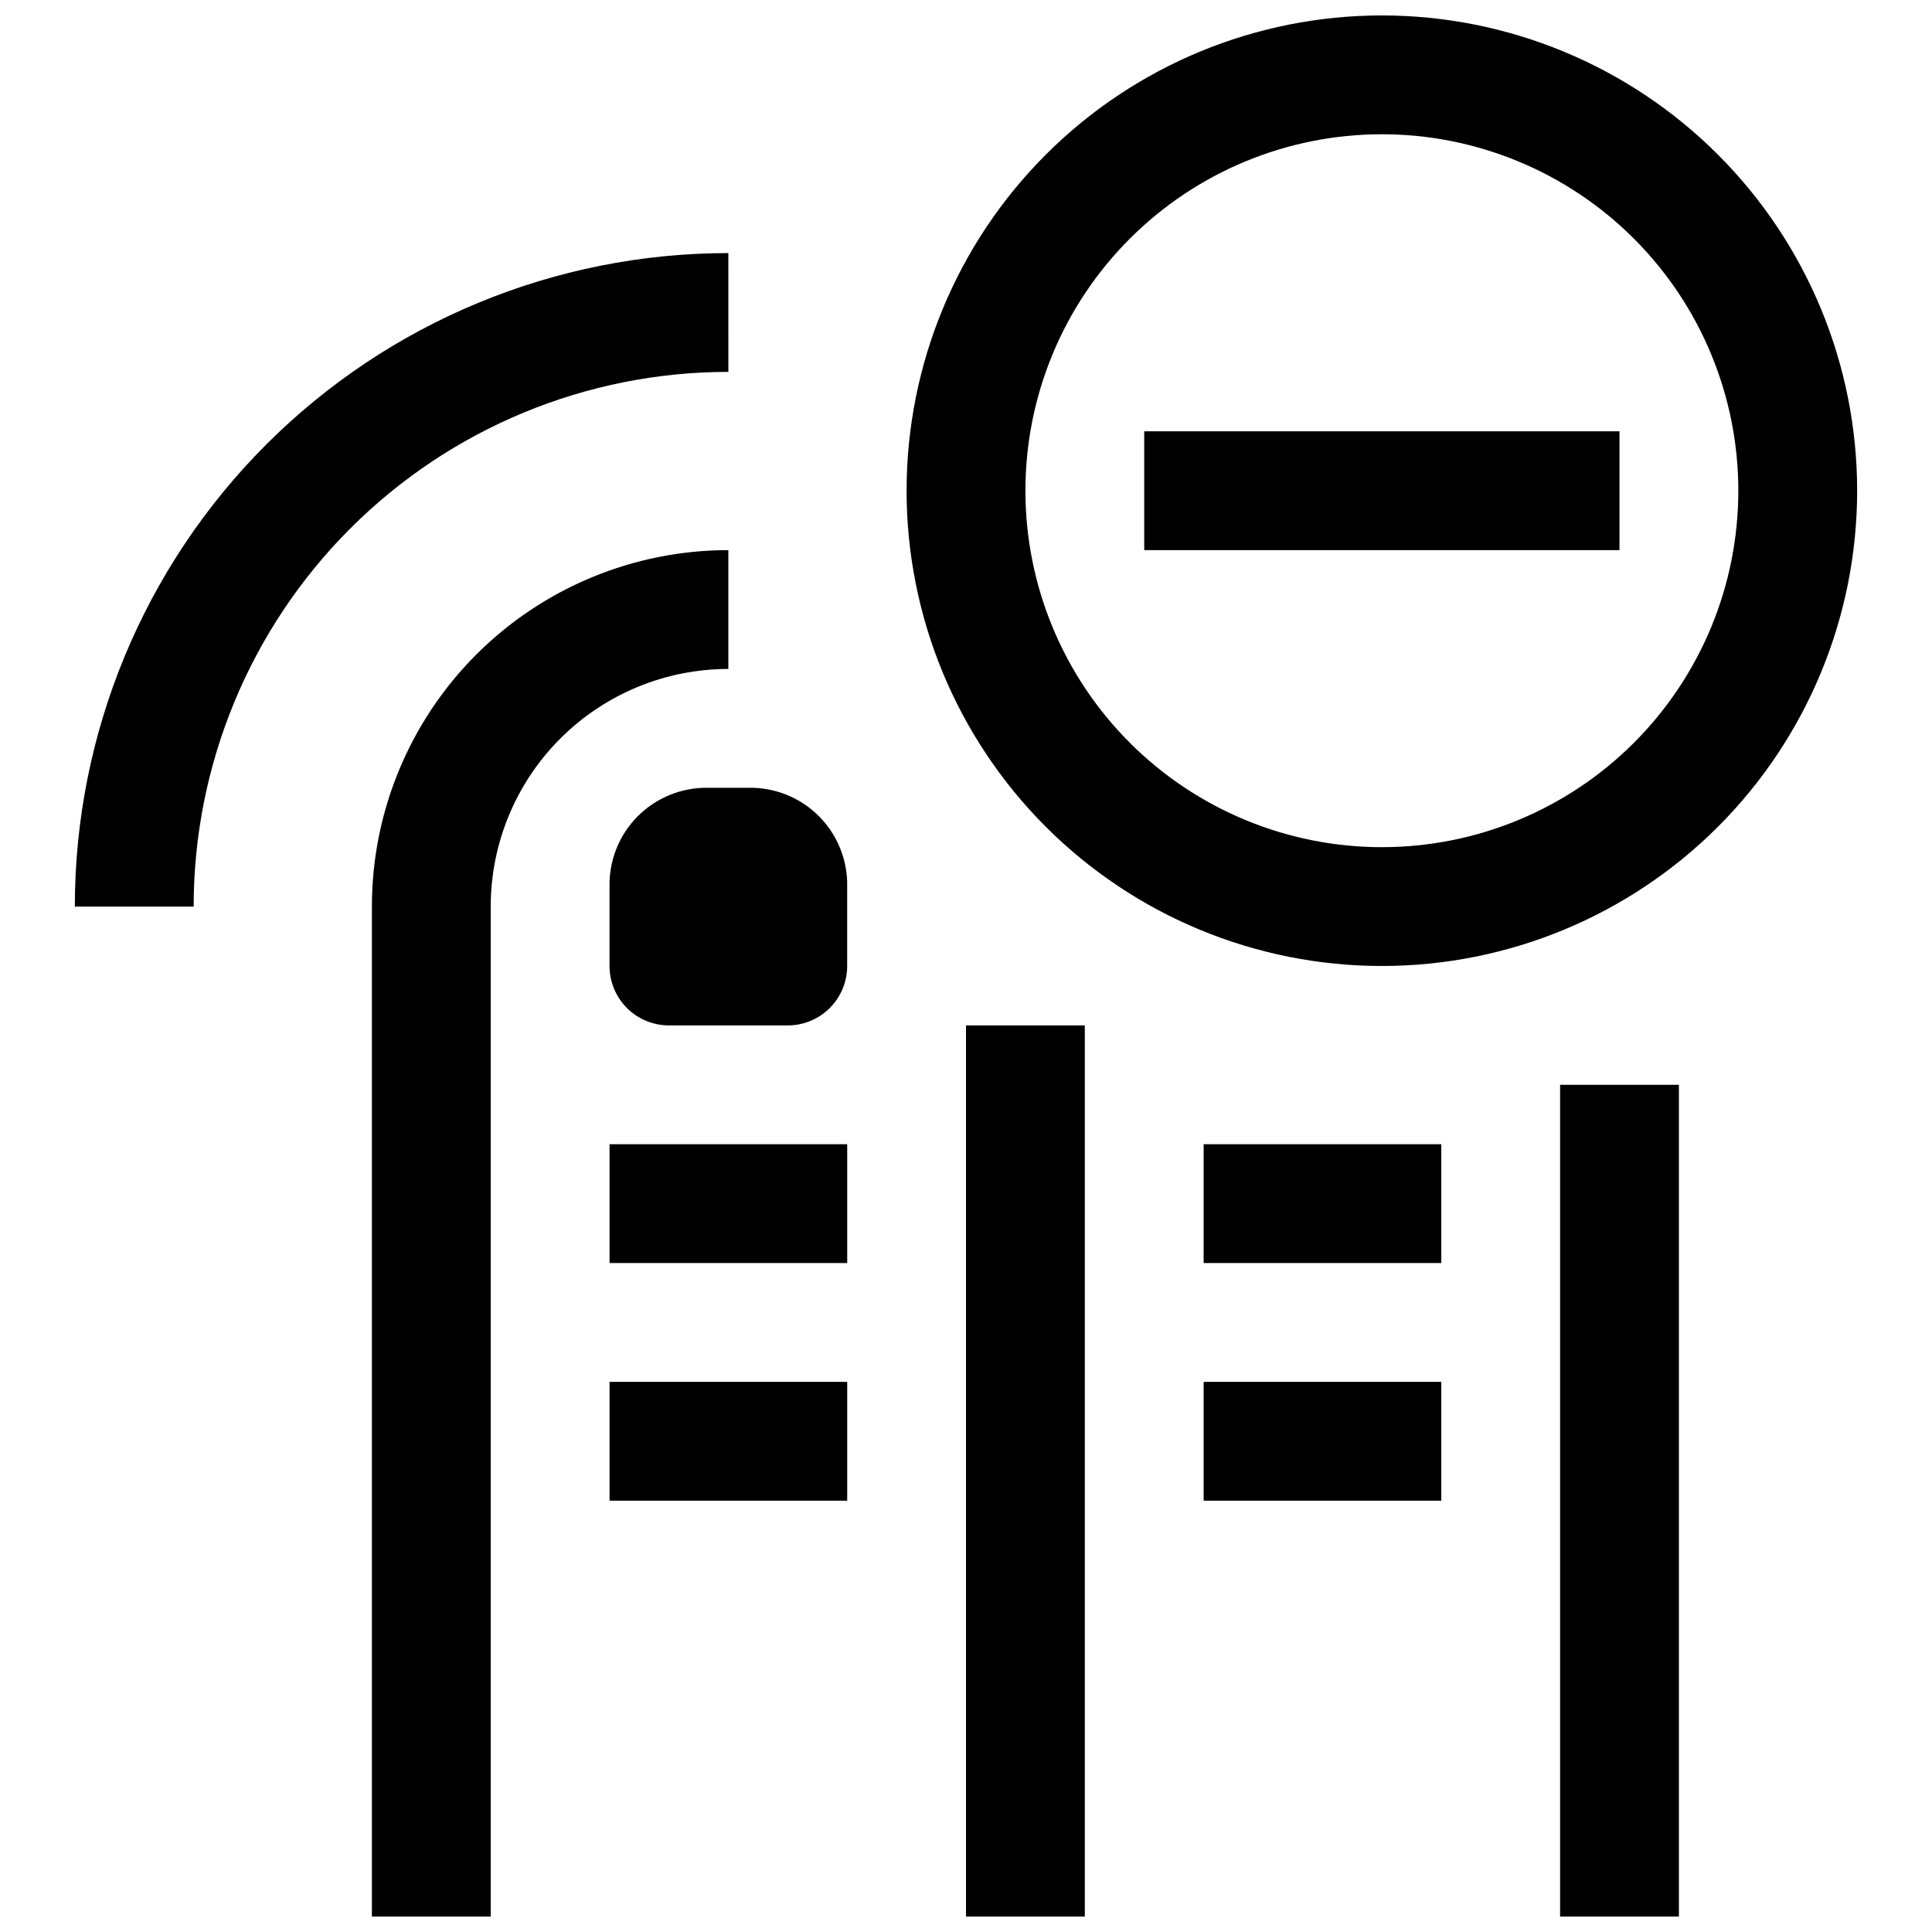
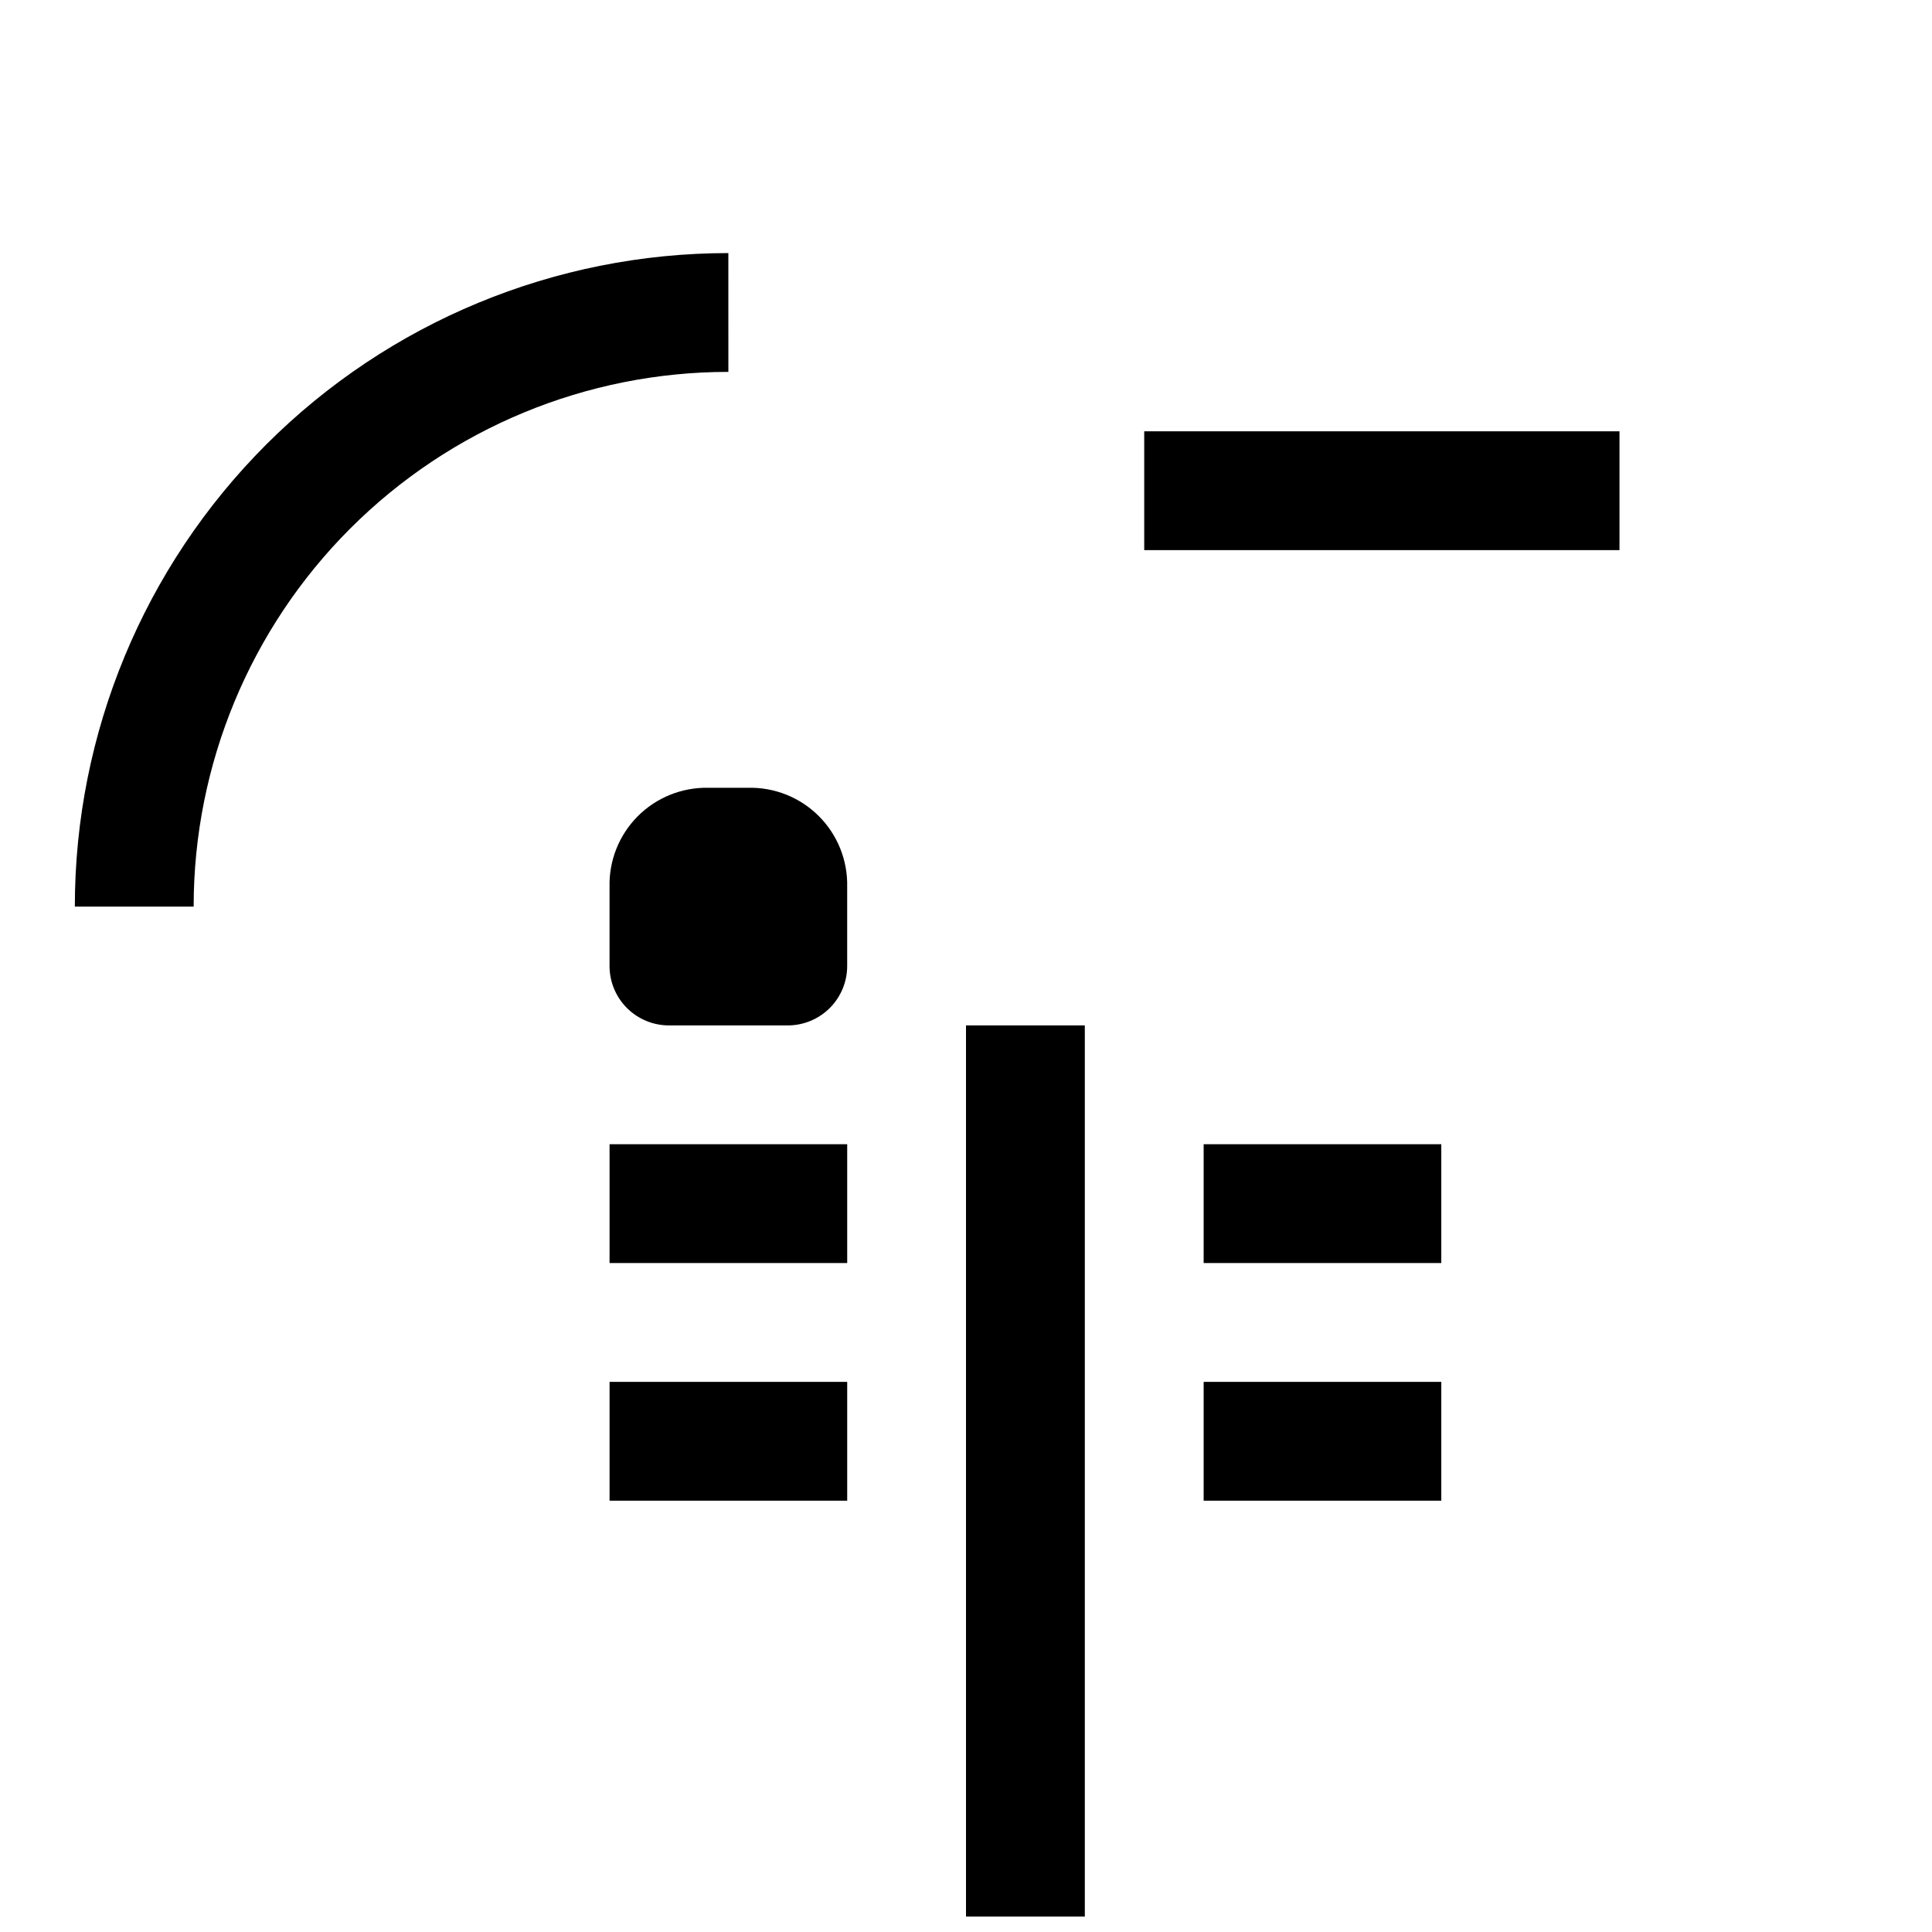
<svg xmlns="http://www.w3.org/2000/svg" width="800px" height="800px" version="1.1" viewBox="144 144 512 512">
  <defs>
    <clipPath id="d">
      <path d="m242 289h96v362.9h-96z" />
    </clipPath>
    <clipPath id="c">
      <path d="m400 415h32v236.9h-32z" />
    </clipPath>
    <clipPath id="b">
-       <path d="m557 431h32v220.9h-32z" />
-     </clipPath>
+       </clipPath>
    <clipPath id="a">
-       <path d="m384 148.09h253v251.91h-253z" />
-     </clipPath>
+       </clipPath>
  </defs>
  <g clip-path="url(#d)">
-     <path d="m337.02 289.79c-25.055 0-49.082 9.953-66.797 27.668-17.715 17.715-27.668 41.742-27.668 66.797v267.65h31.488v-267.65c0-16.703 6.633-32.719 18.445-44.531 11.809-11.809 27.828-18.445 44.531-18.445z" />
-   </g>
+     </g>
  <path d="m305.54 447.23h62.977v31.488h-62.977z" />
  <path d="m305.54 510.21h62.977v31.488h-62.977z" />
  <path d="m342.22 352.77h-10.551c-6.996-0.129-13.746 2.602-18.68 7.566-4.934 4.965-7.629 11.73-7.453 18.727v20.941c0 4.176 1.656 8.18 4.609 11.133 2.953 2.949 6.957 4.609 11.133 4.609h31.488c4.176 0 8.18-1.66 11.133-4.609 2.953-2.953 4.613-6.957 4.613-11.133v-20.941c0.172-7.023-2.539-13.816-7.512-18.785-4.969-4.969-11.758-7.684-18.781-7.508z" />
  <g clip-path="url(#c)">
    <path d="m400 415.74h31.488v236.16h-31.488z" />
  </g>
  <g clip-path="url(#b)">
    <path d="m557.44 431.49h31.488v220.42h-31.488z" />
  </g>
  <path d="m462.98 447.23h62.977v31.488h-62.977z" />
  <path d="m462.98 510.21h62.977v31.488h-62.977z" />
  <path d="m337.02 211.07c-45.934 0-89.984 18.246-122.46 50.723-32.48 32.48-50.727 76.531-50.727 122.46h31.488c0-37.578 14.93-73.621 41.504-100.2 26.574-26.57 62.613-41.5 100.2-41.5z" />
  <g clip-path="url(#a)">
    <path d="m510.21 148.09c-33.406 0-65.441 13.27-89.062 36.891-23.621 23.621-36.891 55.656-36.891 89.062 0 33.402 13.27 65.441 36.891 89.062 23.621 23.621 55.656 36.891 89.062 36.891s65.441-13.27 89.062-36.891c23.621-23.621 36.891-55.66 36.891-89.062 0-33.406-13.27-65.441-36.891-89.062-23.621-23.621-55.656-36.891-89.062-36.891zm0 220.42c-25.055 0-49.082-9.953-66.797-27.668s-27.668-41.742-27.668-66.797 9.953-49.082 27.668-66.797 41.742-27.668 66.797-27.668c25.055 0 49.082 9.953 66.797 27.668s27.668 41.742 27.668 66.797-9.953 49.082-27.668 66.797-41.742 27.668-66.797 27.668z" />
  </g>
  <path d="m447.23 258.3h125.95v31.488h-125.95z" />
</svg>